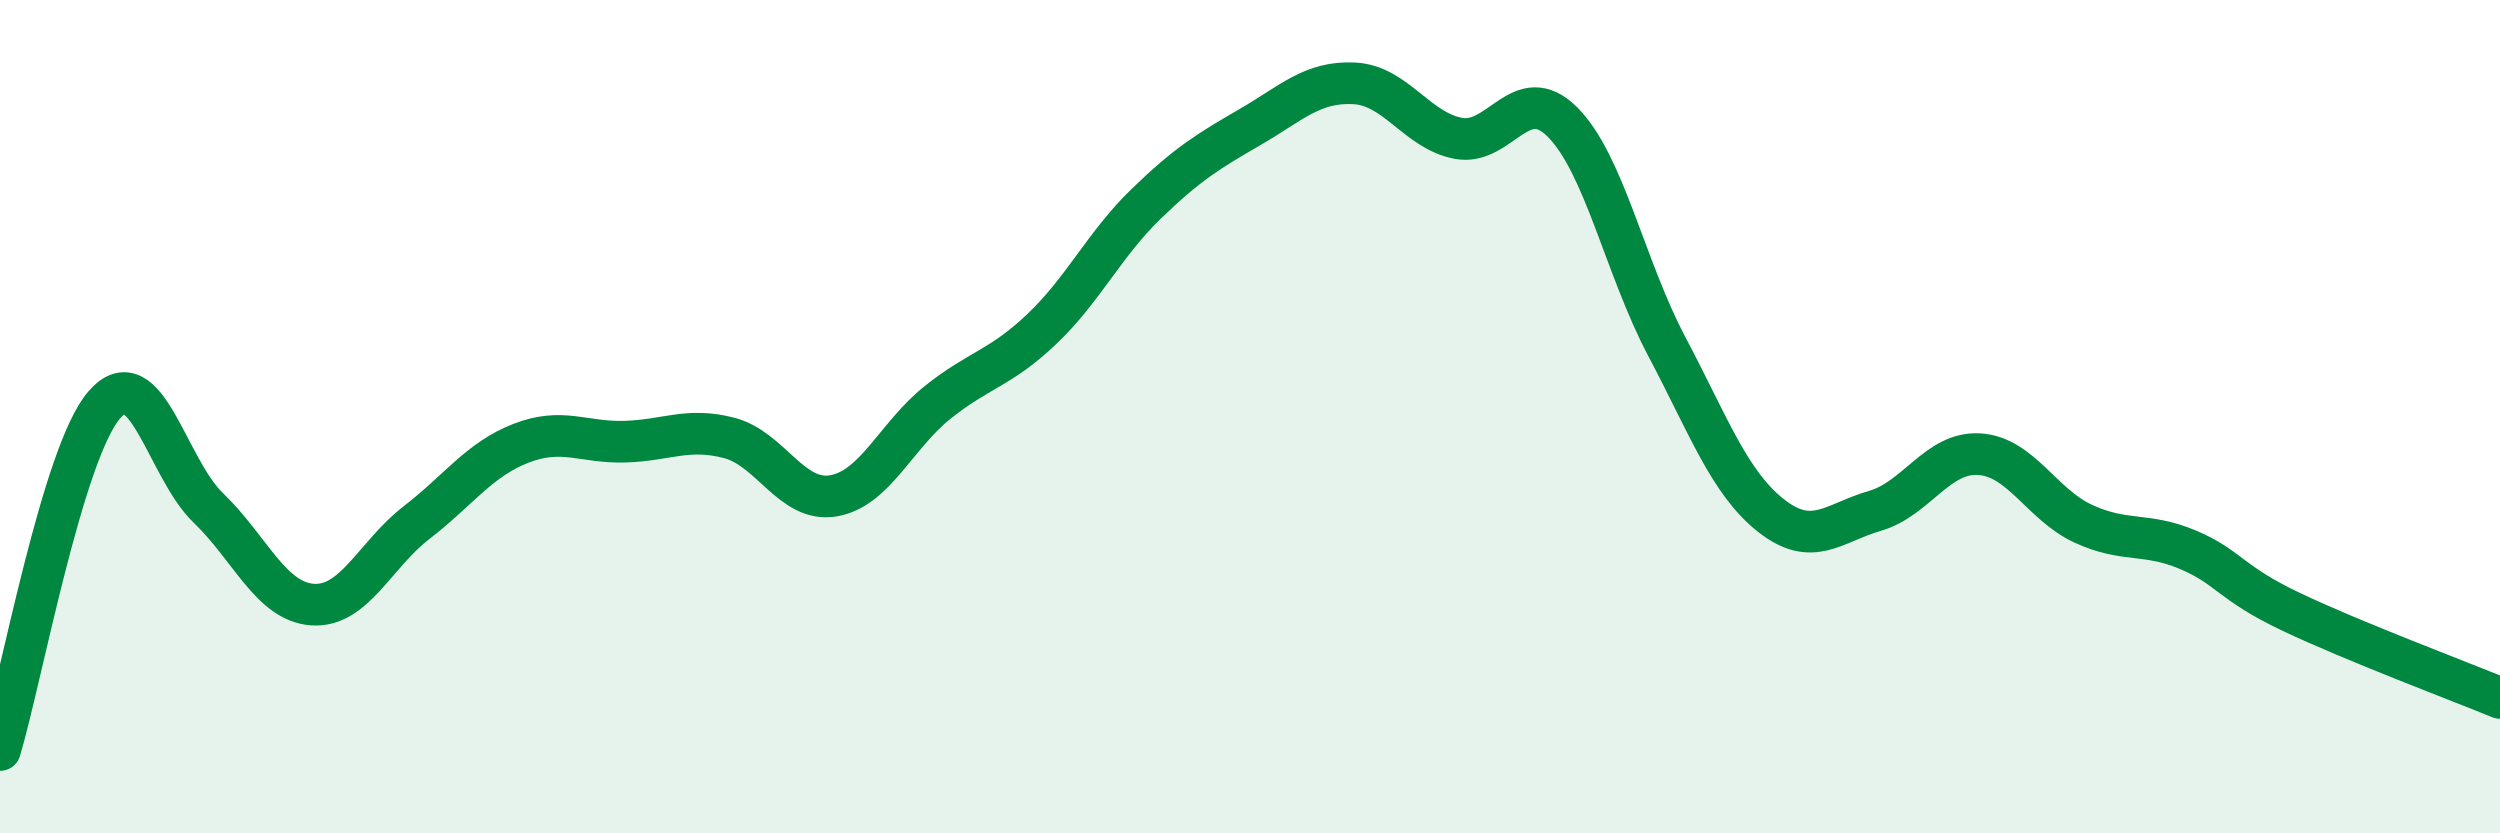
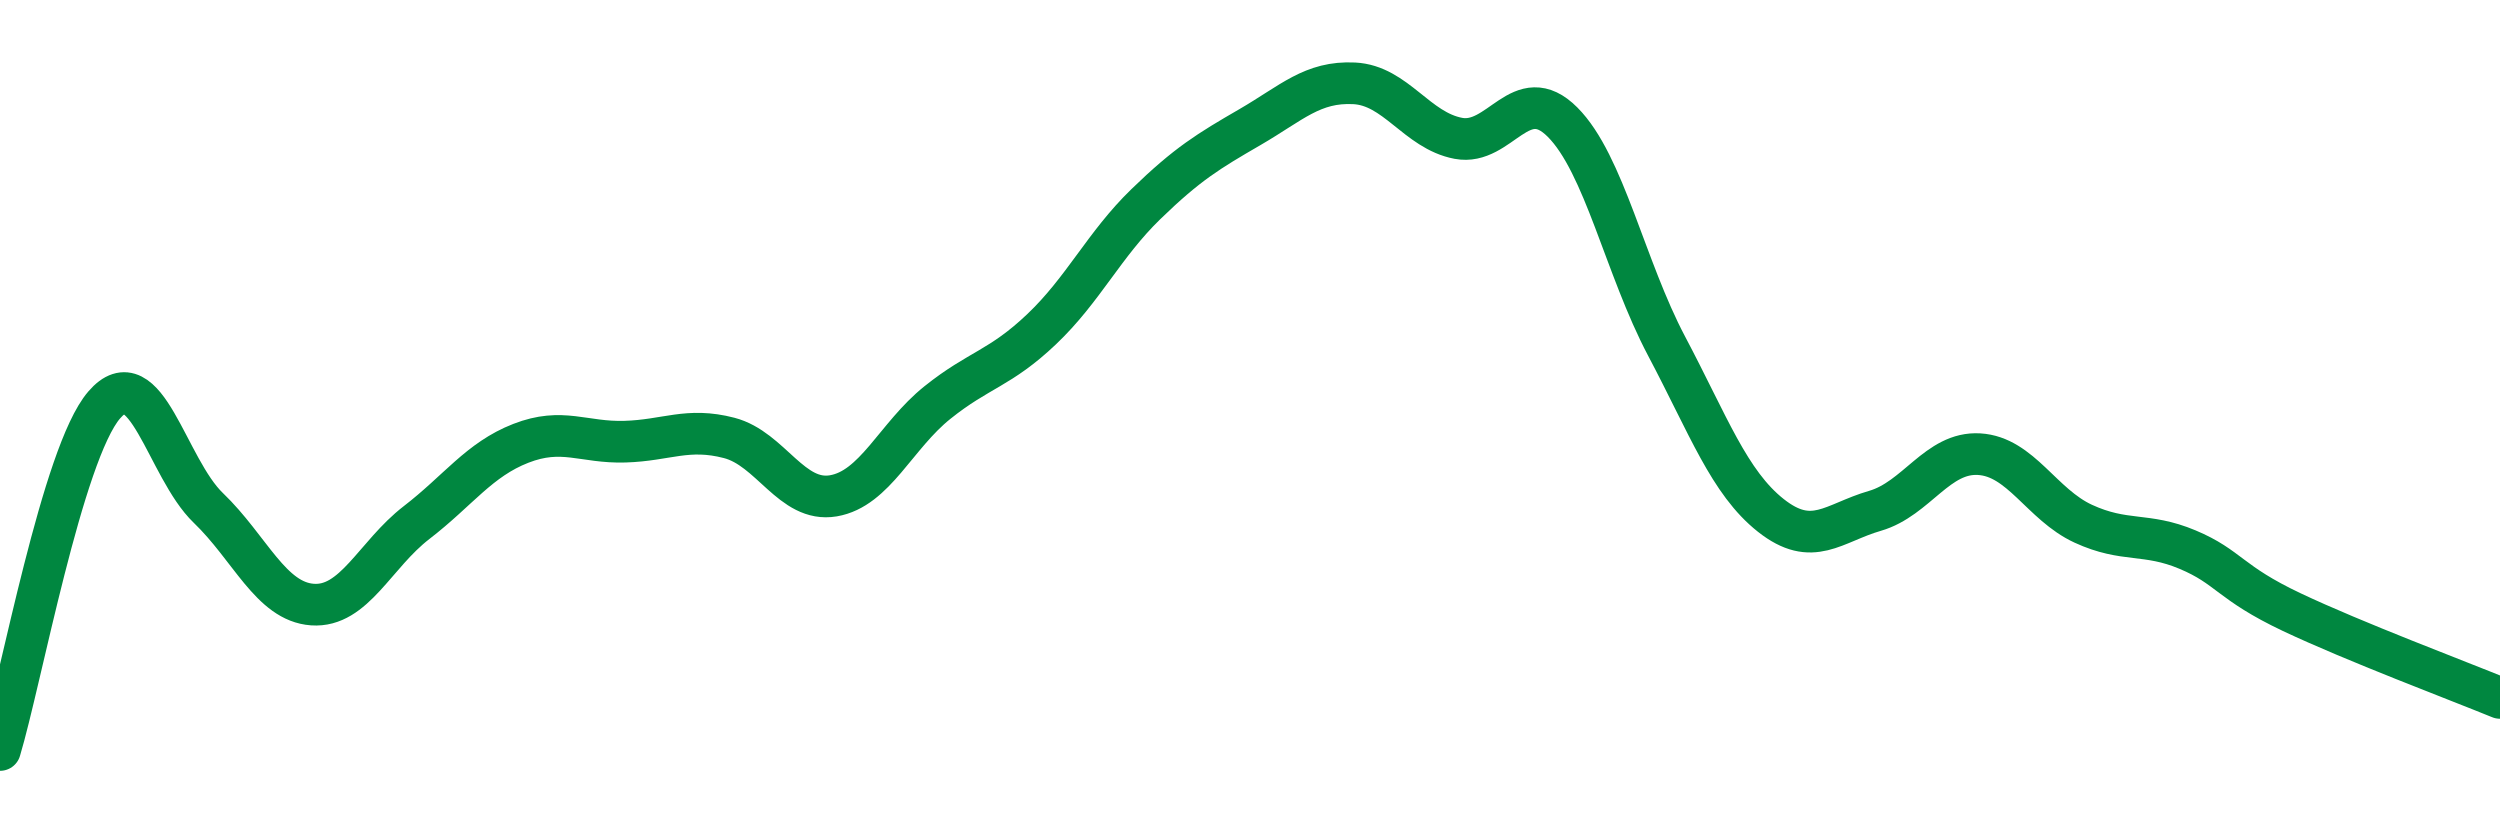
<svg xmlns="http://www.w3.org/2000/svg" width="60" height="20" viewBox="0 0 60 20">
-   <path d="M 0,18 C 0.5,16.34 1.5,10.88 2.5,9.72 C 3.5,8.56 4,11.23 5,12.19 C 6,13.15 6.5,14.44 7.5,14.51 C 8.5,14.58 9,13.31 10,12.54 C 11,11.77 11.5,11.03 12.5,10.64 C 13.5,10.25 14,10.63 15,10.6 C 16,10.57 16.5,10.25 17.5,10.51 C 18.5,10.77 19,12.07 20,11.9 C 21,11.73 21.5,10.46 22.5,9.66 C 23.5,8.86 24,8.85 25,7.9 C 26,6.95 26.5,5.87 27.5,4.9 C 28.5,3.93 29,3.63 30,3.05 C 31,2.47 31.5,1.95 32.5,2 C 33.5,2.05 34,3.13 35,3.32 C 36,3.51 36.5,1.93 37.5,2.93 C 38.5,3.93 39,6.42 40,8.31 C 41,10.2 41.5,11.58 42.5,12.37 C 43.5,13.16 44,12.55 45,12.26 C 46,11.97 46.5,10.84 47.5,10.9 C 48.5,10.96 49,12.11 50,12.57 C 51,13.03 51.5,12.77 52.5,13.19 C 53.5,13.61 53.5,13.98 55,14.69 C 56.5,15.4 59,16.34 60,16.75L60 20L0 20Z" fill="#008740" opacity="0.1" stroke-linecap="round" stroke-linejoin="round" />
  <path d="M 0,18 C 0.5,16.34 1.5,10.88 2.5,9.72 C 3.5,8.56 4,11.23 5,12.19 C 6,13.15 6.5,14.44 7.5,14.51 C 8.5,14.58 9,13.31 10,12.54 C 11,11.77 11.5,11.03 12.5,10.64 C 13.5,10.25 14,10.63 15,10.6 C 16,10.57 16.5,10.25 17.5,10.51 C 18.5,10.77 19,12.07 20,11.9 C 21,11.73 21.5,10.46 22.5,9.66 C 23.5,8.86 24,8.85 25,7.9 C 26,6.95 26.5,5.87 27.5,4.9 C 28.5,3.93 29,3.63 30,3.05 C 31,2.47 31.5,1.95 32.5,2 C 33.5,2.05 34,3.13 35,3.32 C 36,3.51 36.5,1.93 37.5,2.93 C 38.5,3.93 39,6.42 40,8.31 C 41,10.2 41.5,11.58 42.5,12.37 C 43.5,13.16 44,12.55 45,12.26 C 46,11.97 46.5,10.84 47.5,10.9 C 48.5,10.96 49,12.11 50,12.57 C 51,13.03 51.5,12.77 52.5,13.19 C 53.5,13.61 53.5,13.98 55,14.69 C 56.5,15.4 59,16.34 60,16.75" stroke="#008740" stroke-width="1" fill="none" stroke-linecap="round" stroke-linejoin="round" />
</svg>